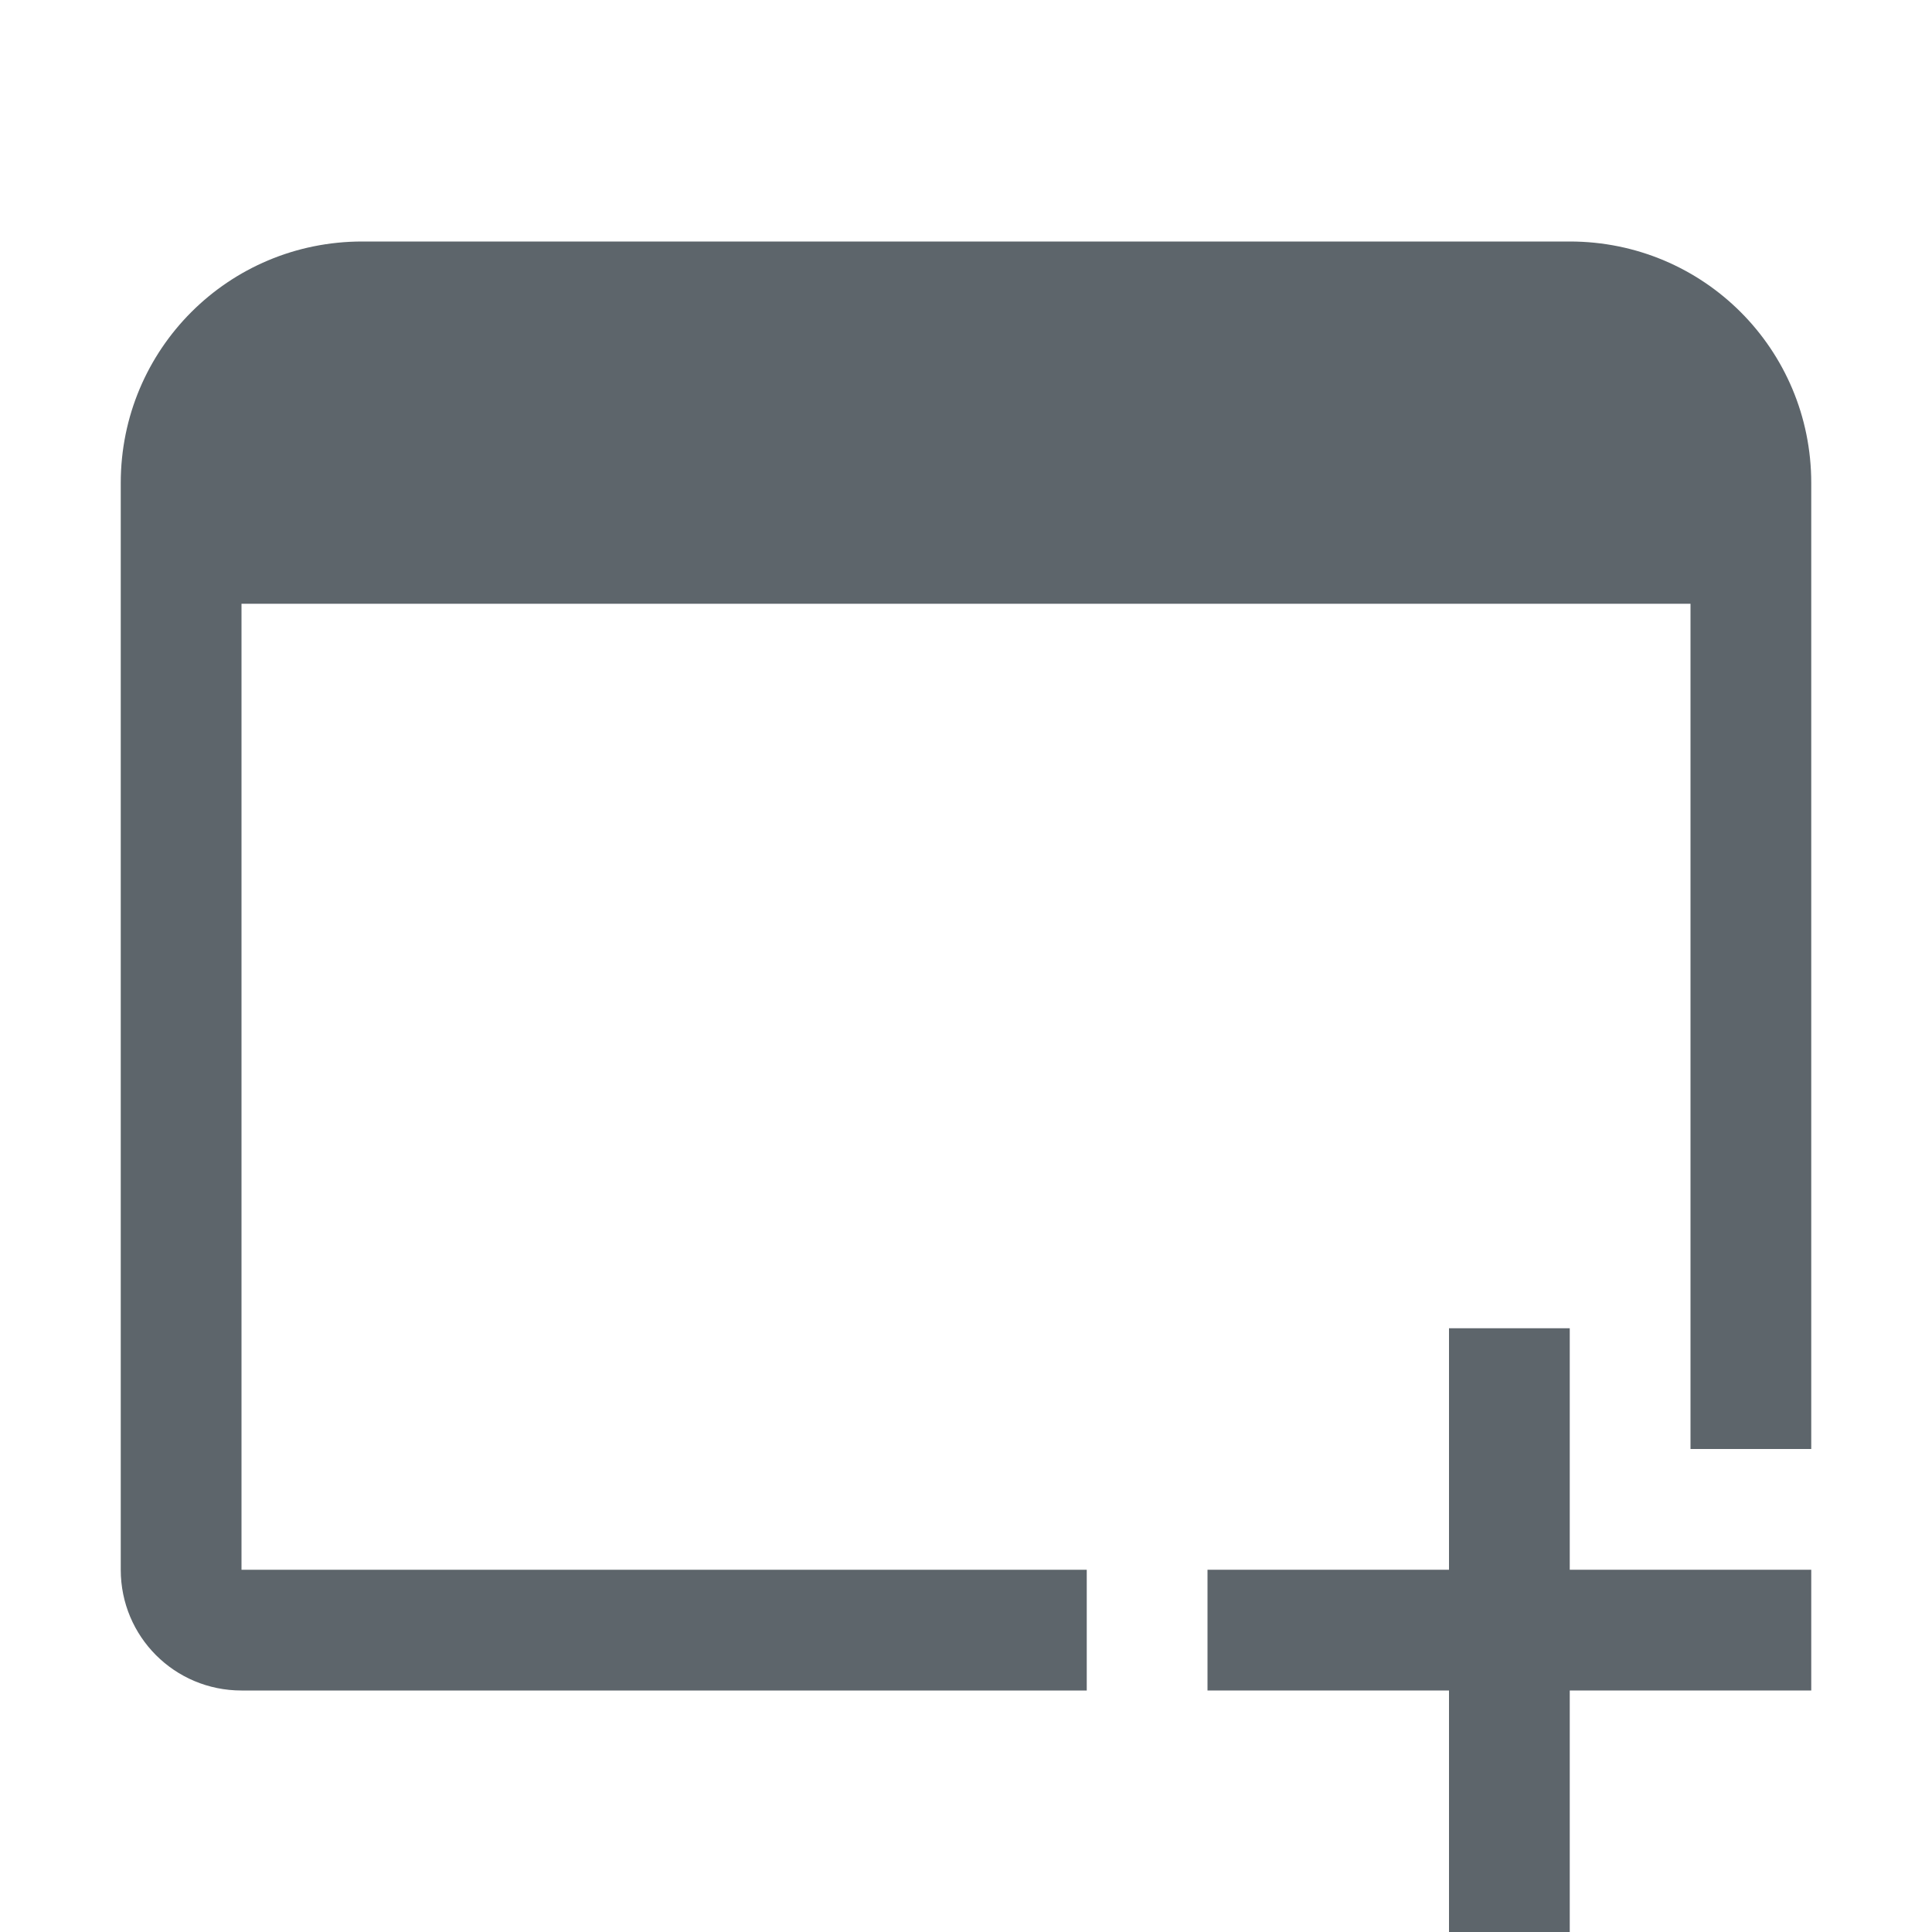
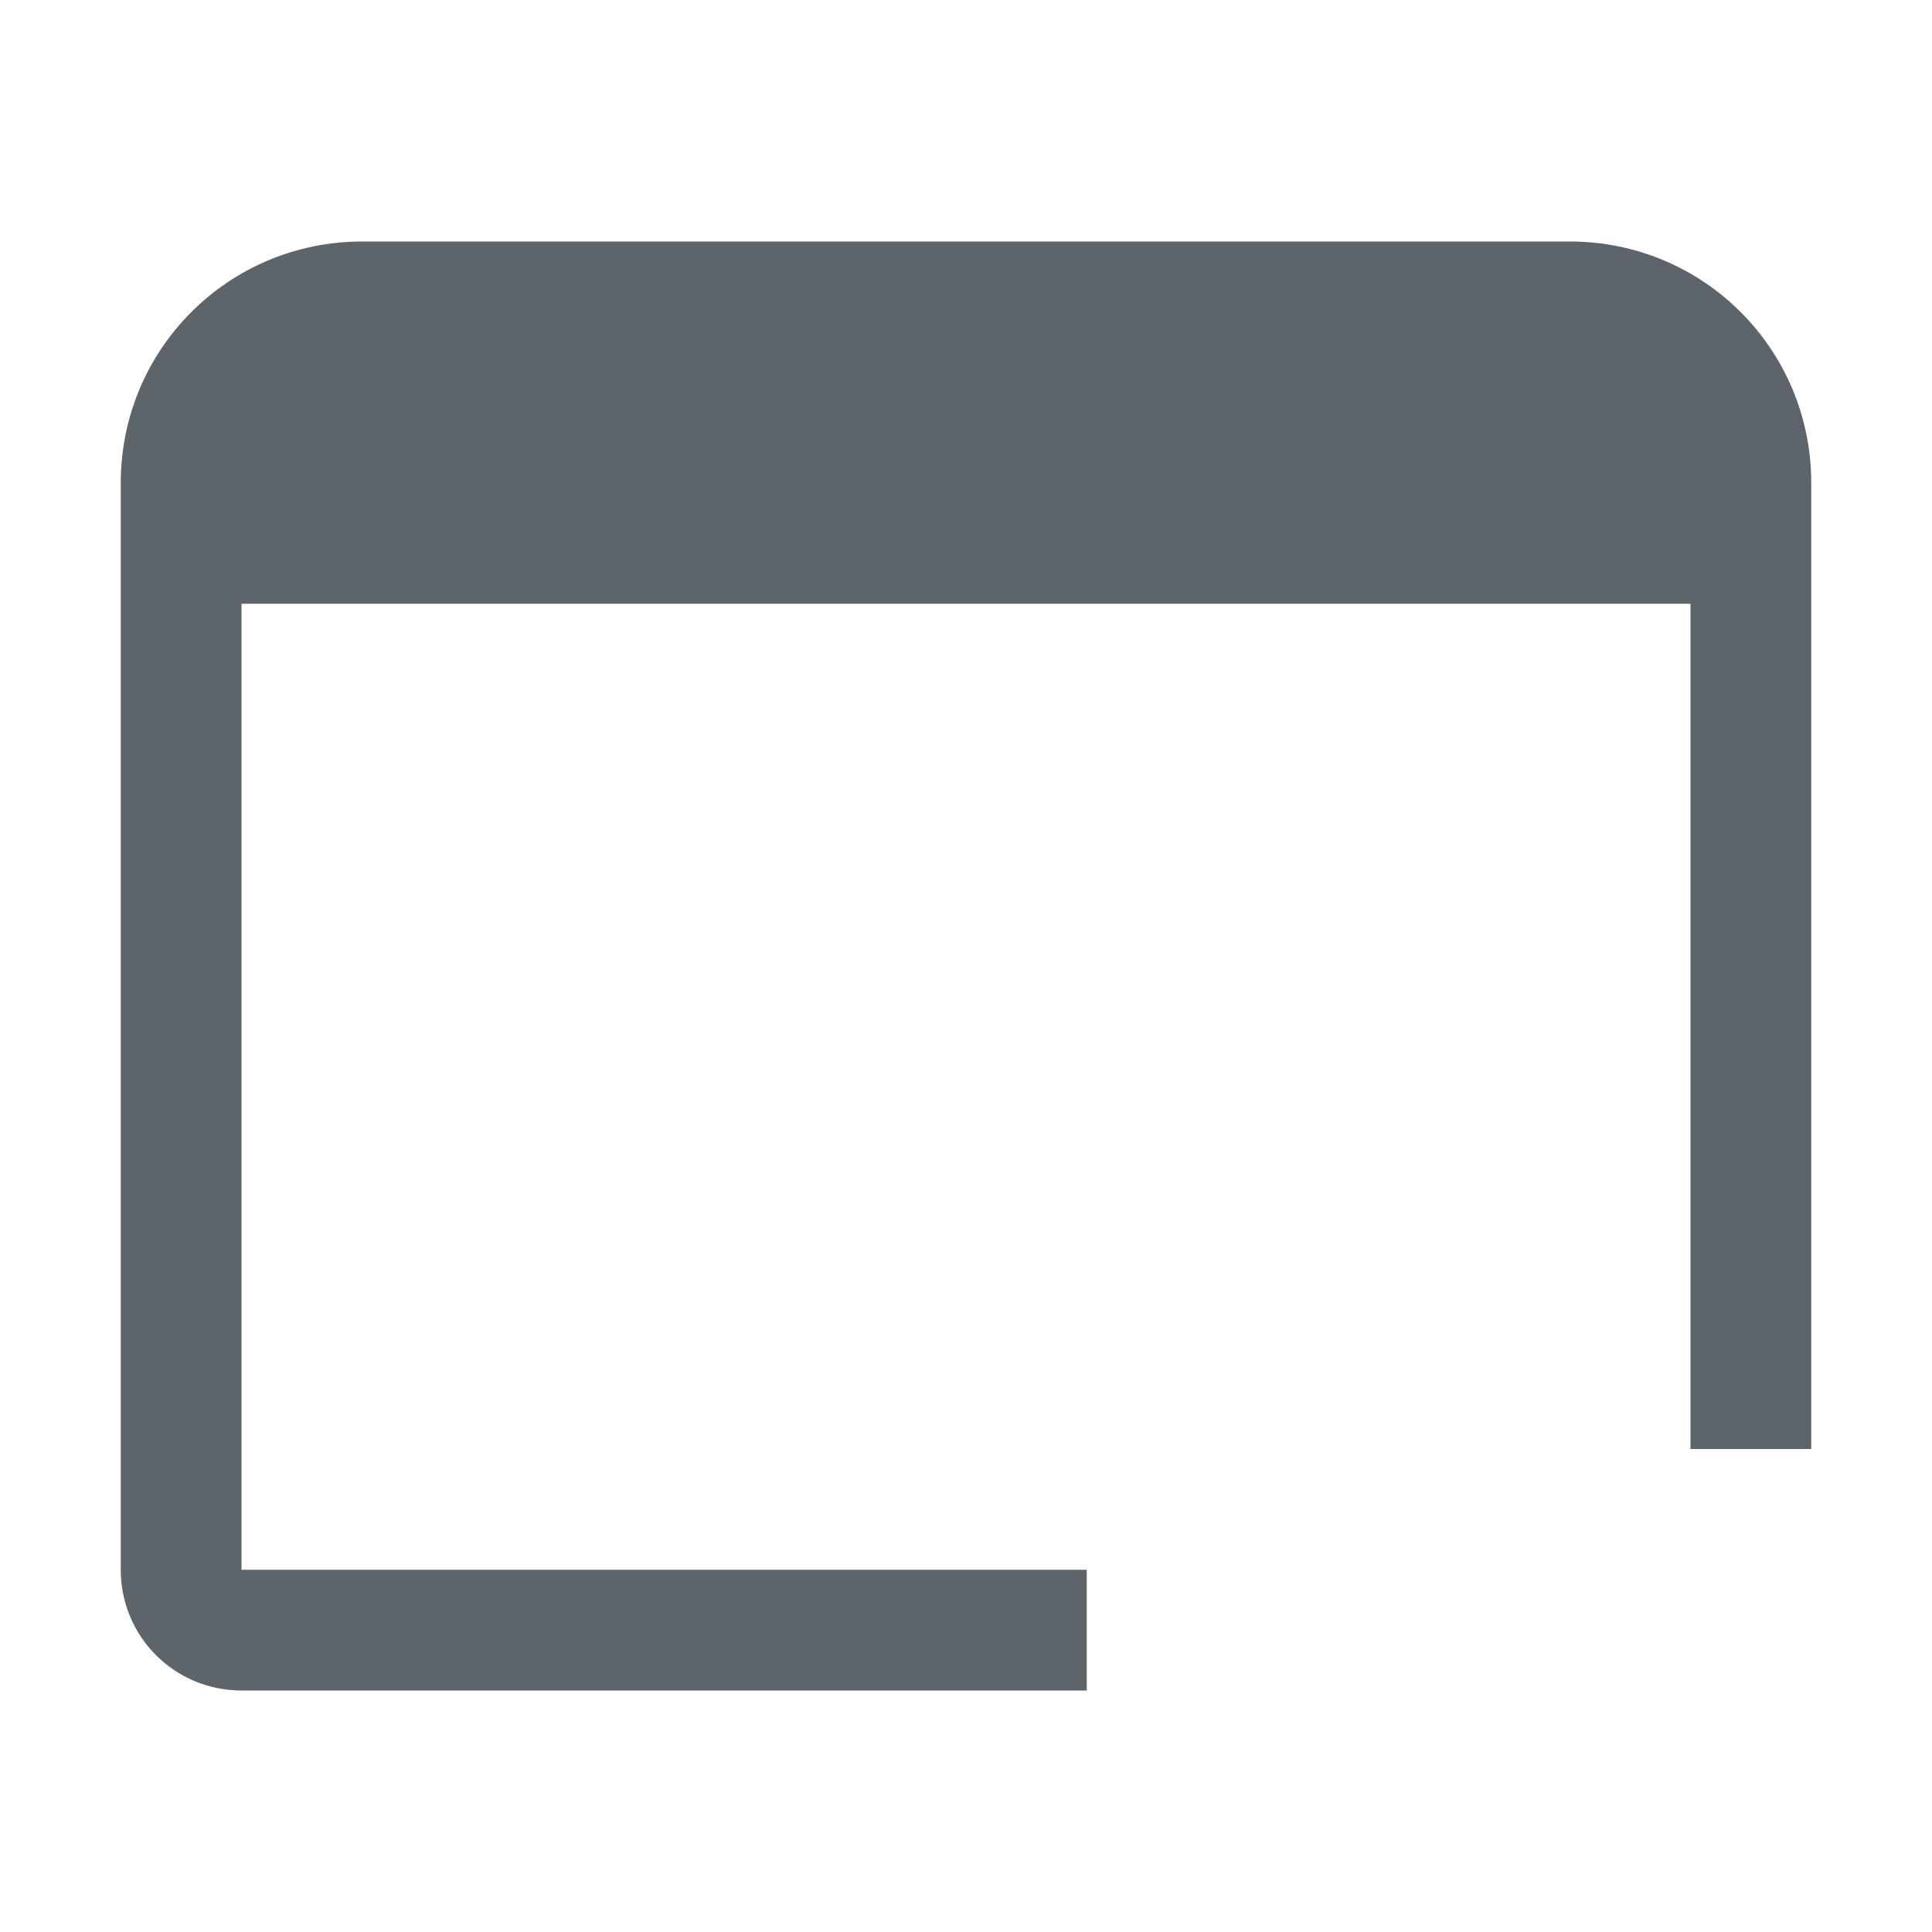
<svg xmlns="http://www.w3.org/2000/svg" width="16" height="16" version="1.1">
-   <path d="m12 11v2h-2v1h2v2h1v-2h2v-1h-2v-2z" fill="#5d656b" stroke-linecap="square" stroke-width="1.826" />
  <path d="m3 2c-1.108 0-2 0.892-2 2v9c0 0.554 0.446 1 1 1h7v-1h-7v-8h12v7h1v-8c0-1.108-0.892-2-2-2z" fill="#5d656b" stroke-linecap="square" stroke-width="2" />
</svg>